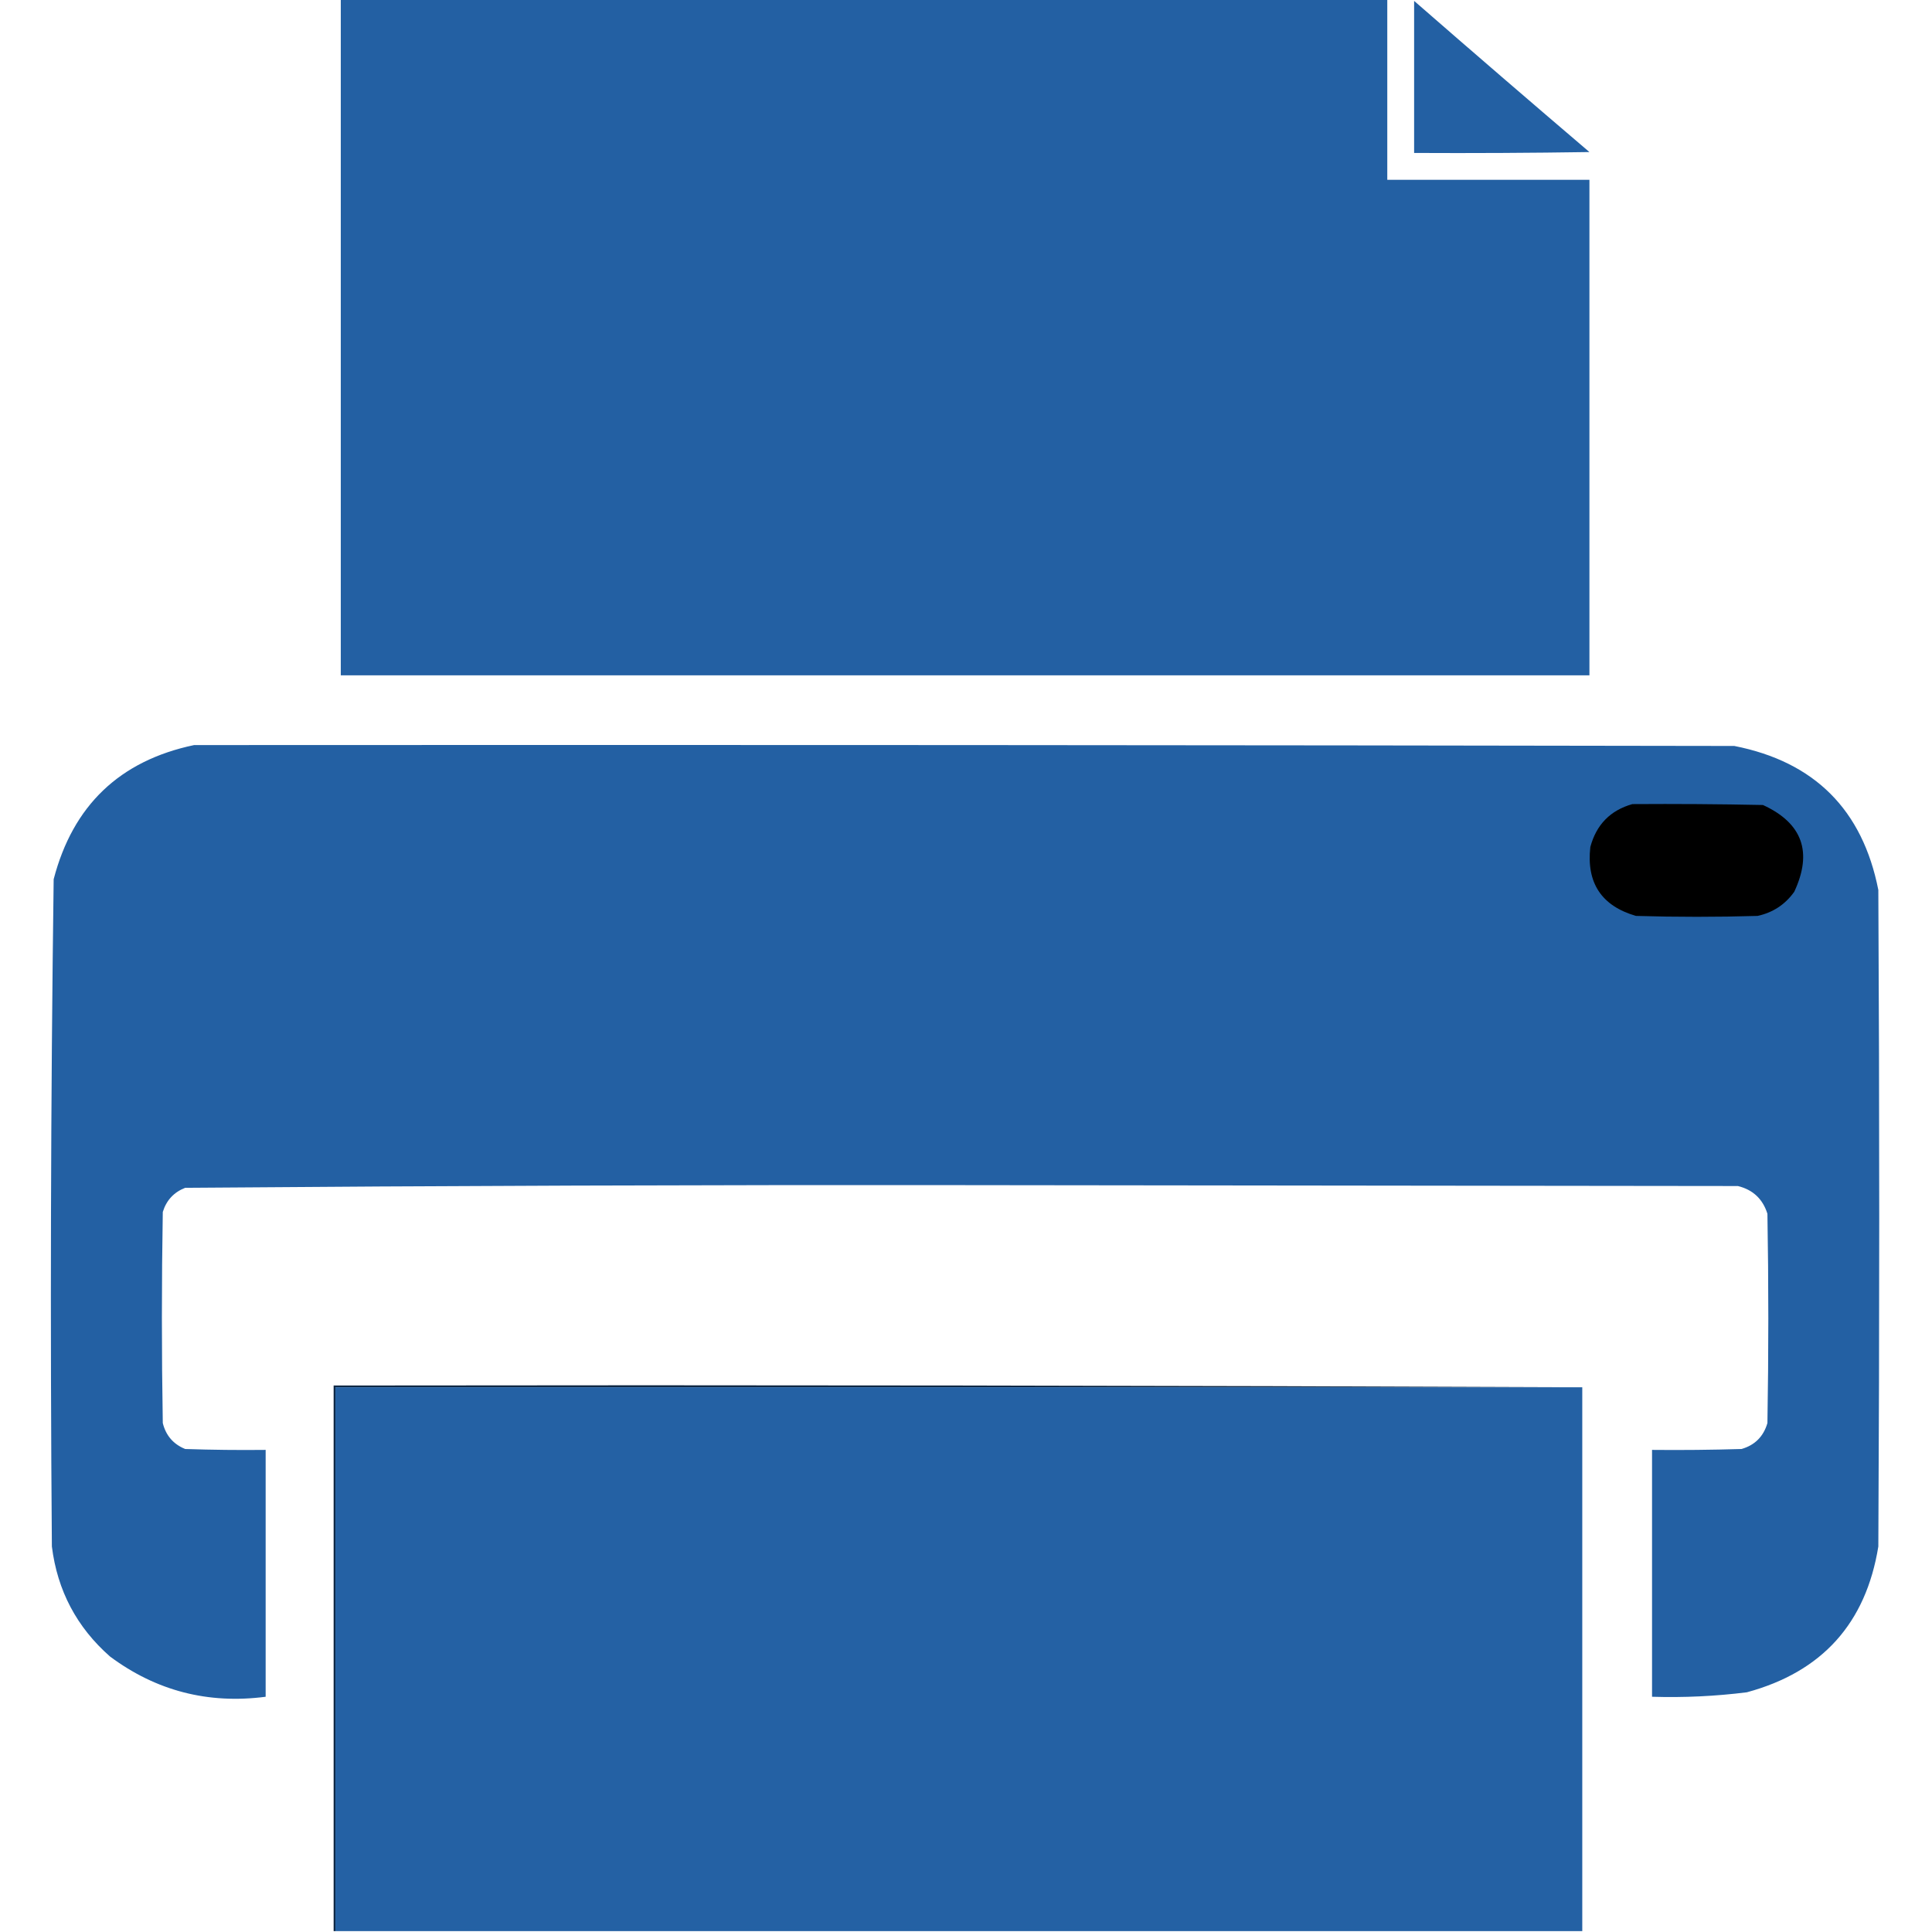
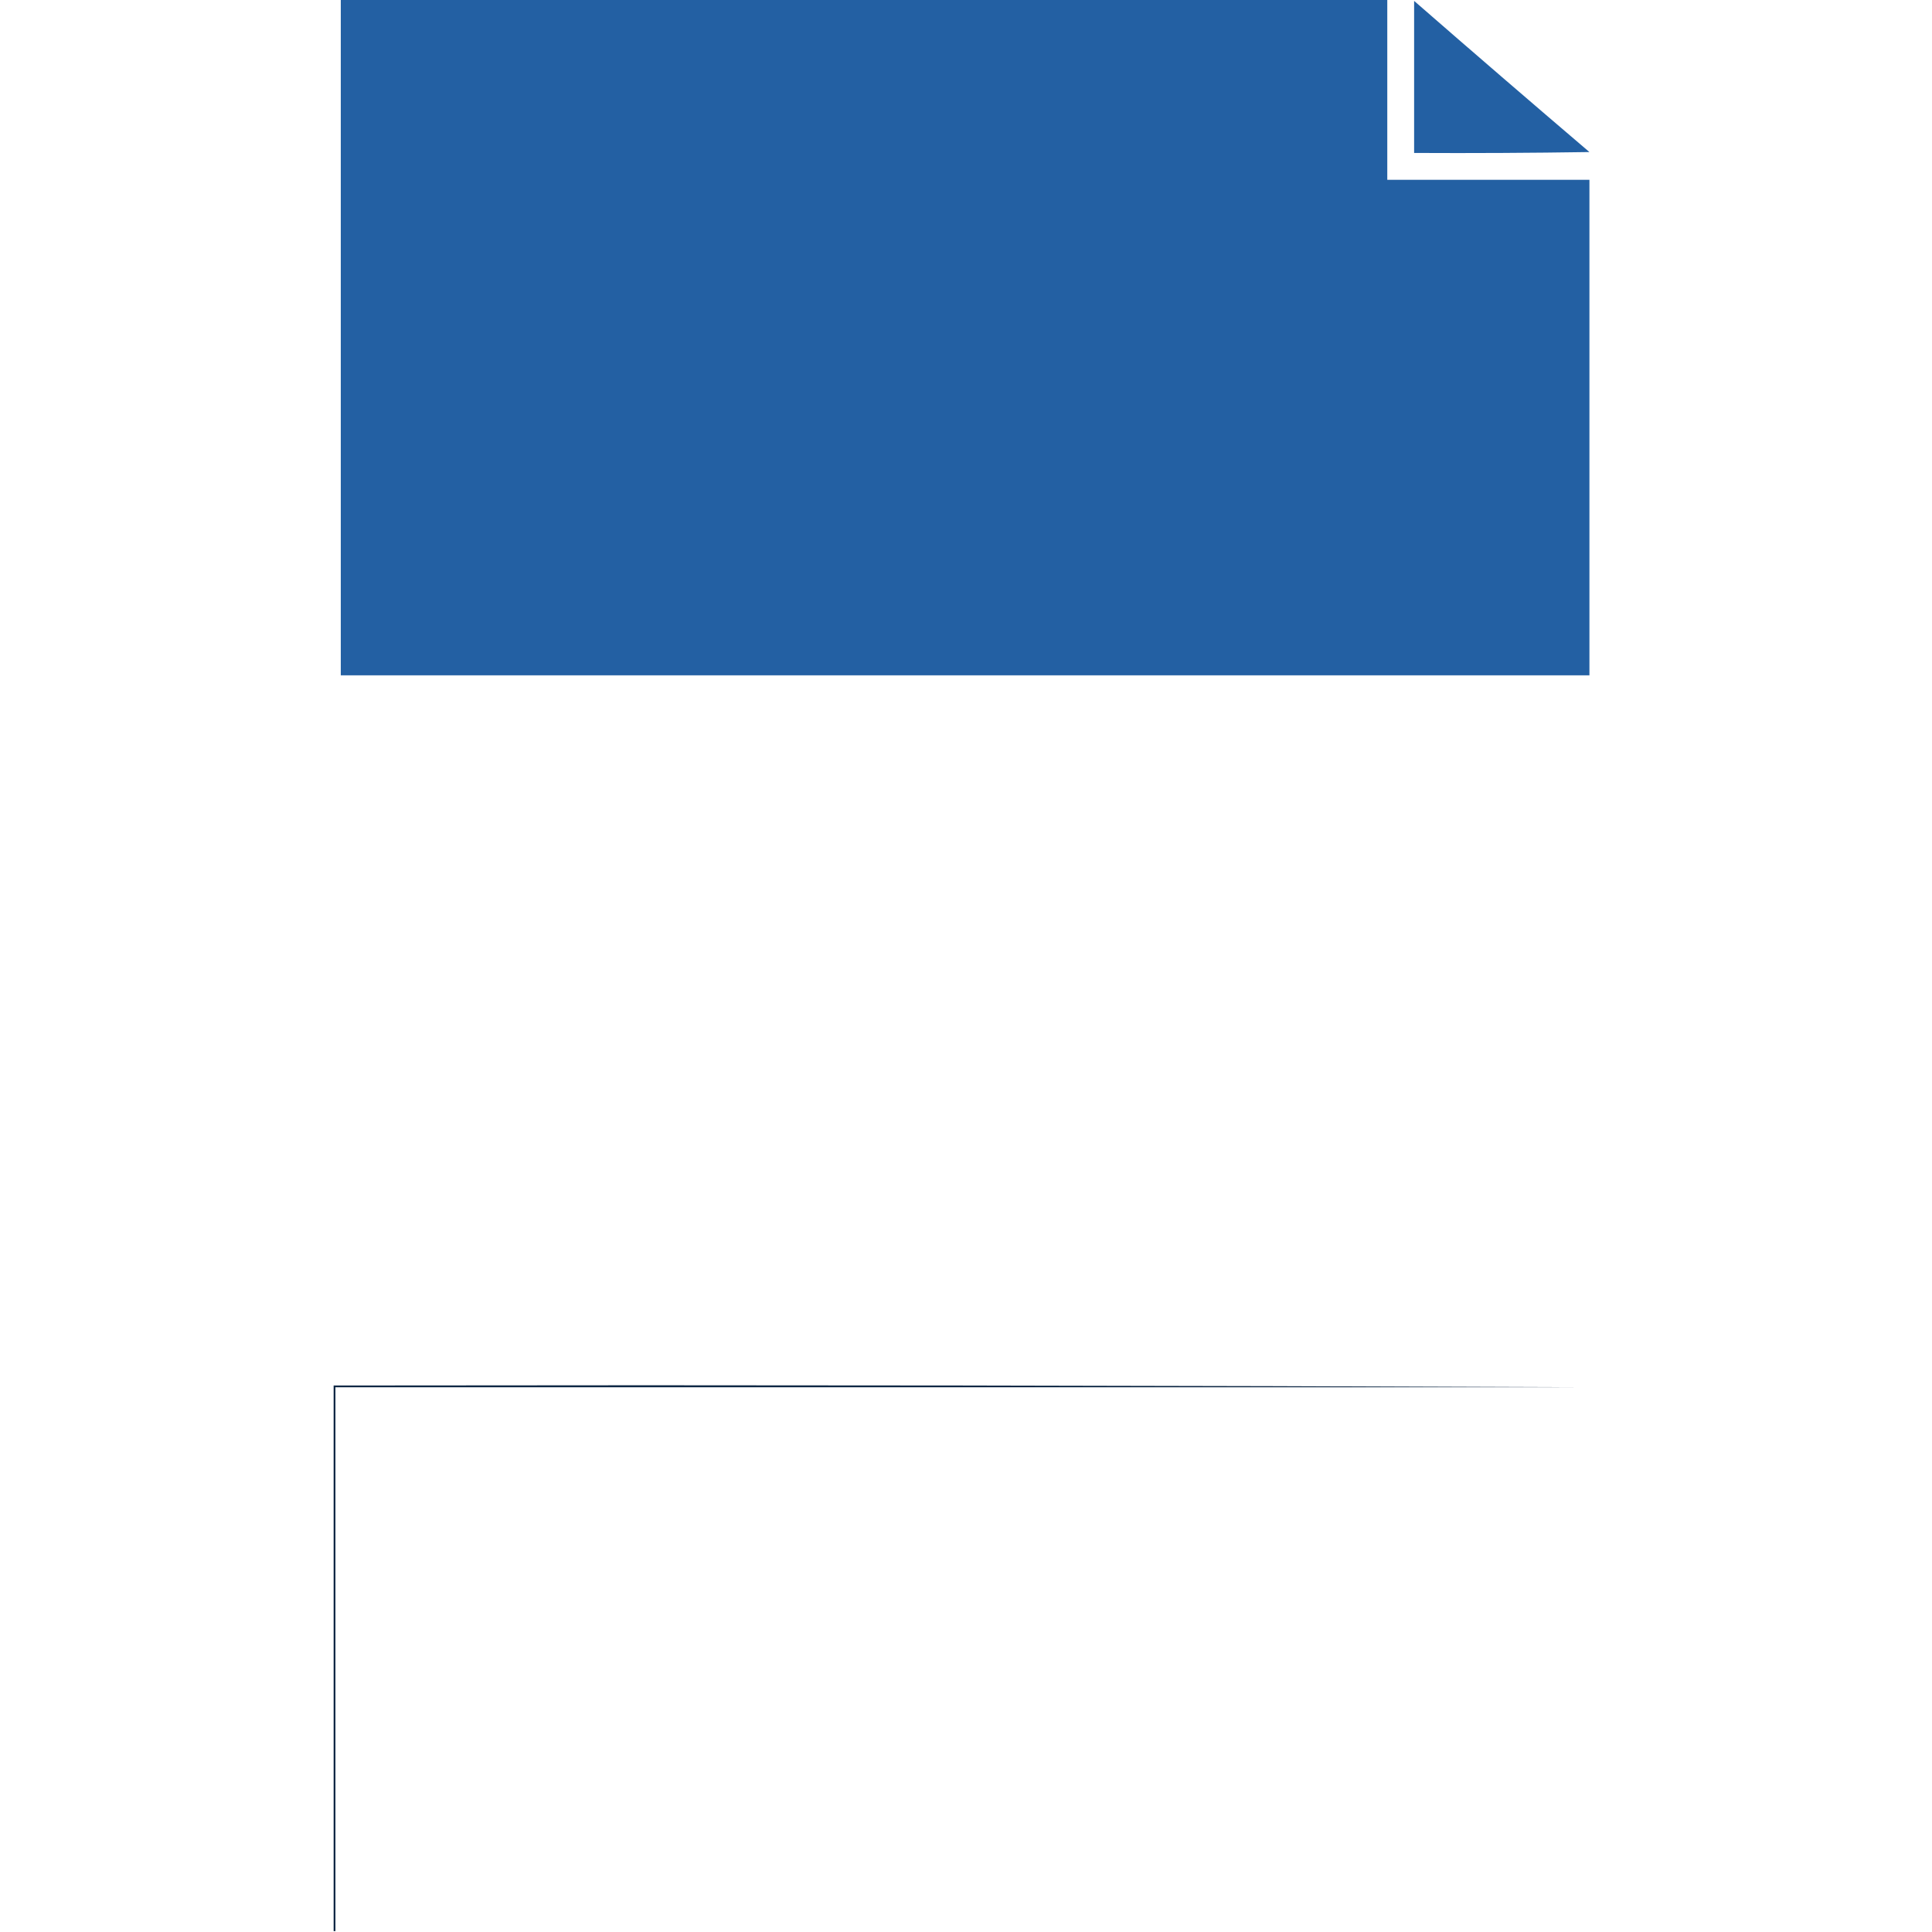
<svg xmlns="http://www.w3.org/2000/svg" version="1.1" width="1080px" height="1080px" style="shape-rendering:geometricPrecision; text-rendering:geometricPrecision; image-rendering:optimizeQuality; fill-rule:evenodd; clip-rule:evenodd">
  <g>
    <path style="opacity:1" fill="transparent" d="M -0.5,-0.5 C 63.167,-0.5 126.833,-0.5 190.5,-0.5C 190.5,125.5 190.5,251.5 190.5,377.5C 423.167,377.5 655.833,377.5 888.5,377.5C 888.5,285.167 888.5,192.833 888.5,100.5C 850.833,100.5 813.167,100.5 775.5,100.5C 775.5,66.833 775.5,33.167 775.5,-0.5C 876.833,-0.5 978.167,-0.5 1079.5,-0.5C 1079.5,359.5 1079.5,719.5 1079.5,1079.5C 1014.5,1079.5 949.5,1079.5 884.5,1079.5C 884.5,978.167 884.5,876.833 884.5,775.5C 652.001,774.5 419.334,774.167 186.5,774.5C 186.5,876.167 186.5,977.833 186.5,1079.5C 124.167,1079.5 61.833,1079.5 -0.5,1079.5C -0.5,719.5 -0.5,359.5 -0.5,-0.5 Z" />
  </g>
  <g>
    <path style="opacity:1" fill="#2360a3" d="M 190.5,-0.5 C 385.5,-0.5 580.5,-0.5 775.5,-0.5C 775.5,33.167 775.5,66.833 775.5,100.5C 813.167,100.5 850.833,100.5 888.5,100.5C 888.5,192.833 888.5,285.167 888.5,377.5C 655.833,377.5 423.167,377.5 190.5,377.5C 190.5,251.5 190.5,125.5 190.5,-0.5 Z" />
  </g>
  <g>
    <path style="opacity:1" fill="#2360a3" d="M 790.5,0.5 C 823,28.831 855.666,56.998 888.5,85C 855.835,85.5 823.168,85.667 790.5,85.5C 790.5,57.167 790.5,28.833 790.5,0.5 Z" />
  </g>
  <g>
-     <path style="opacity:1" fill="#2360a3" d="M 108.5,416.5 C 395.5,416.333 682.5,416.5 969.5,417C 1014.34,425.835 1041.17,452.669 1050,497.5C 1050.67,619.833 1050.67,742.167 1050,864.5C 1043.05,907.455 1018.55,934.622 976.5,946C 958.908,948.21 941.242,949.043 923.5,948.5C 923.5,902.5 923.5,856.5 923.5,810.5C 940.17,810.667 956.837,810.5 973.5,810C 980.965,807.868 985.798,803.035 988,795.5C 988.667,756.5 988.667,717.5 988,678.5C 985.401,670.234 979.901,665.068 971.5,663C 827.5,662.833 683.5,662.667 539.5,662.5C 394.124,662.336 248.791,662.836 103.5,664C 97.172,666.482 93.005,670.982 91,677.5C 90.333,716.833 90.333,756.167 91,795.5C 92.725,802.458 96.892,807.291 103.5,810C 118.496,810.5 133.496,810.667 148.5,810.5C 148.5,856.5 148.5,902.5 148.5,948.5C 116.285,952.698 87.285,945.198 61.5,926C 42.913,909.663 32.08,889.163 29,864.5C 28.011,740.137 28.344,615.804 30,491.5C 40.76,450.238 66.926,425.238 108.5,416.5 Z" />
-   </g>
+     </g>
  <g>
-     <path style="opacity:1" fill="#000000" d="M 912.5,449.5 C 936.836,449.333 961.169,449.5 985.5,450C 1007.54,460.124 1013.38,476.291 1003,498.5C 997.94,505.619 991.106,510.119 982.5,512C 959.833,512.667 937.167,512.667 914.5,512C 895.259,506.405 886.759,493.571 889,473.5C 892.358,460.977 900.191,452.977 912.5,449.5 Z" />
-   </g>
+     </g>
  <g>
    <path style="opacity:1" fill="#0e2845" d="M 884.5,775.5 C 652.167,775.5 419.833,775.5 187.5,775.5C 187.5,876.833 187.5,978.167 187.5,1079.5C 187.167,1079.5 186.833,1079.5 186.5,1079.5C 186.5,977.833 186.5,876.167 186.5,774.5C 419.334,774.167 652.001,774.5 884.5,775.5 Z" />
  </g>
  <g>
-     <path style="opacity:1" fill="#2461a4" d="M 884.5,775.5 C 884.5,876.833 884.5,978.167 884.5,1079.5C 652.167,1079.5 419.833,1079.5 187.5,1079.5C 187.5,978.167 187.5,876.833 187.5,775.5C 419.833,775.5 652.167,775.5 884.5,775.5 Z" />
-   </g>
+     </g>
</svg>